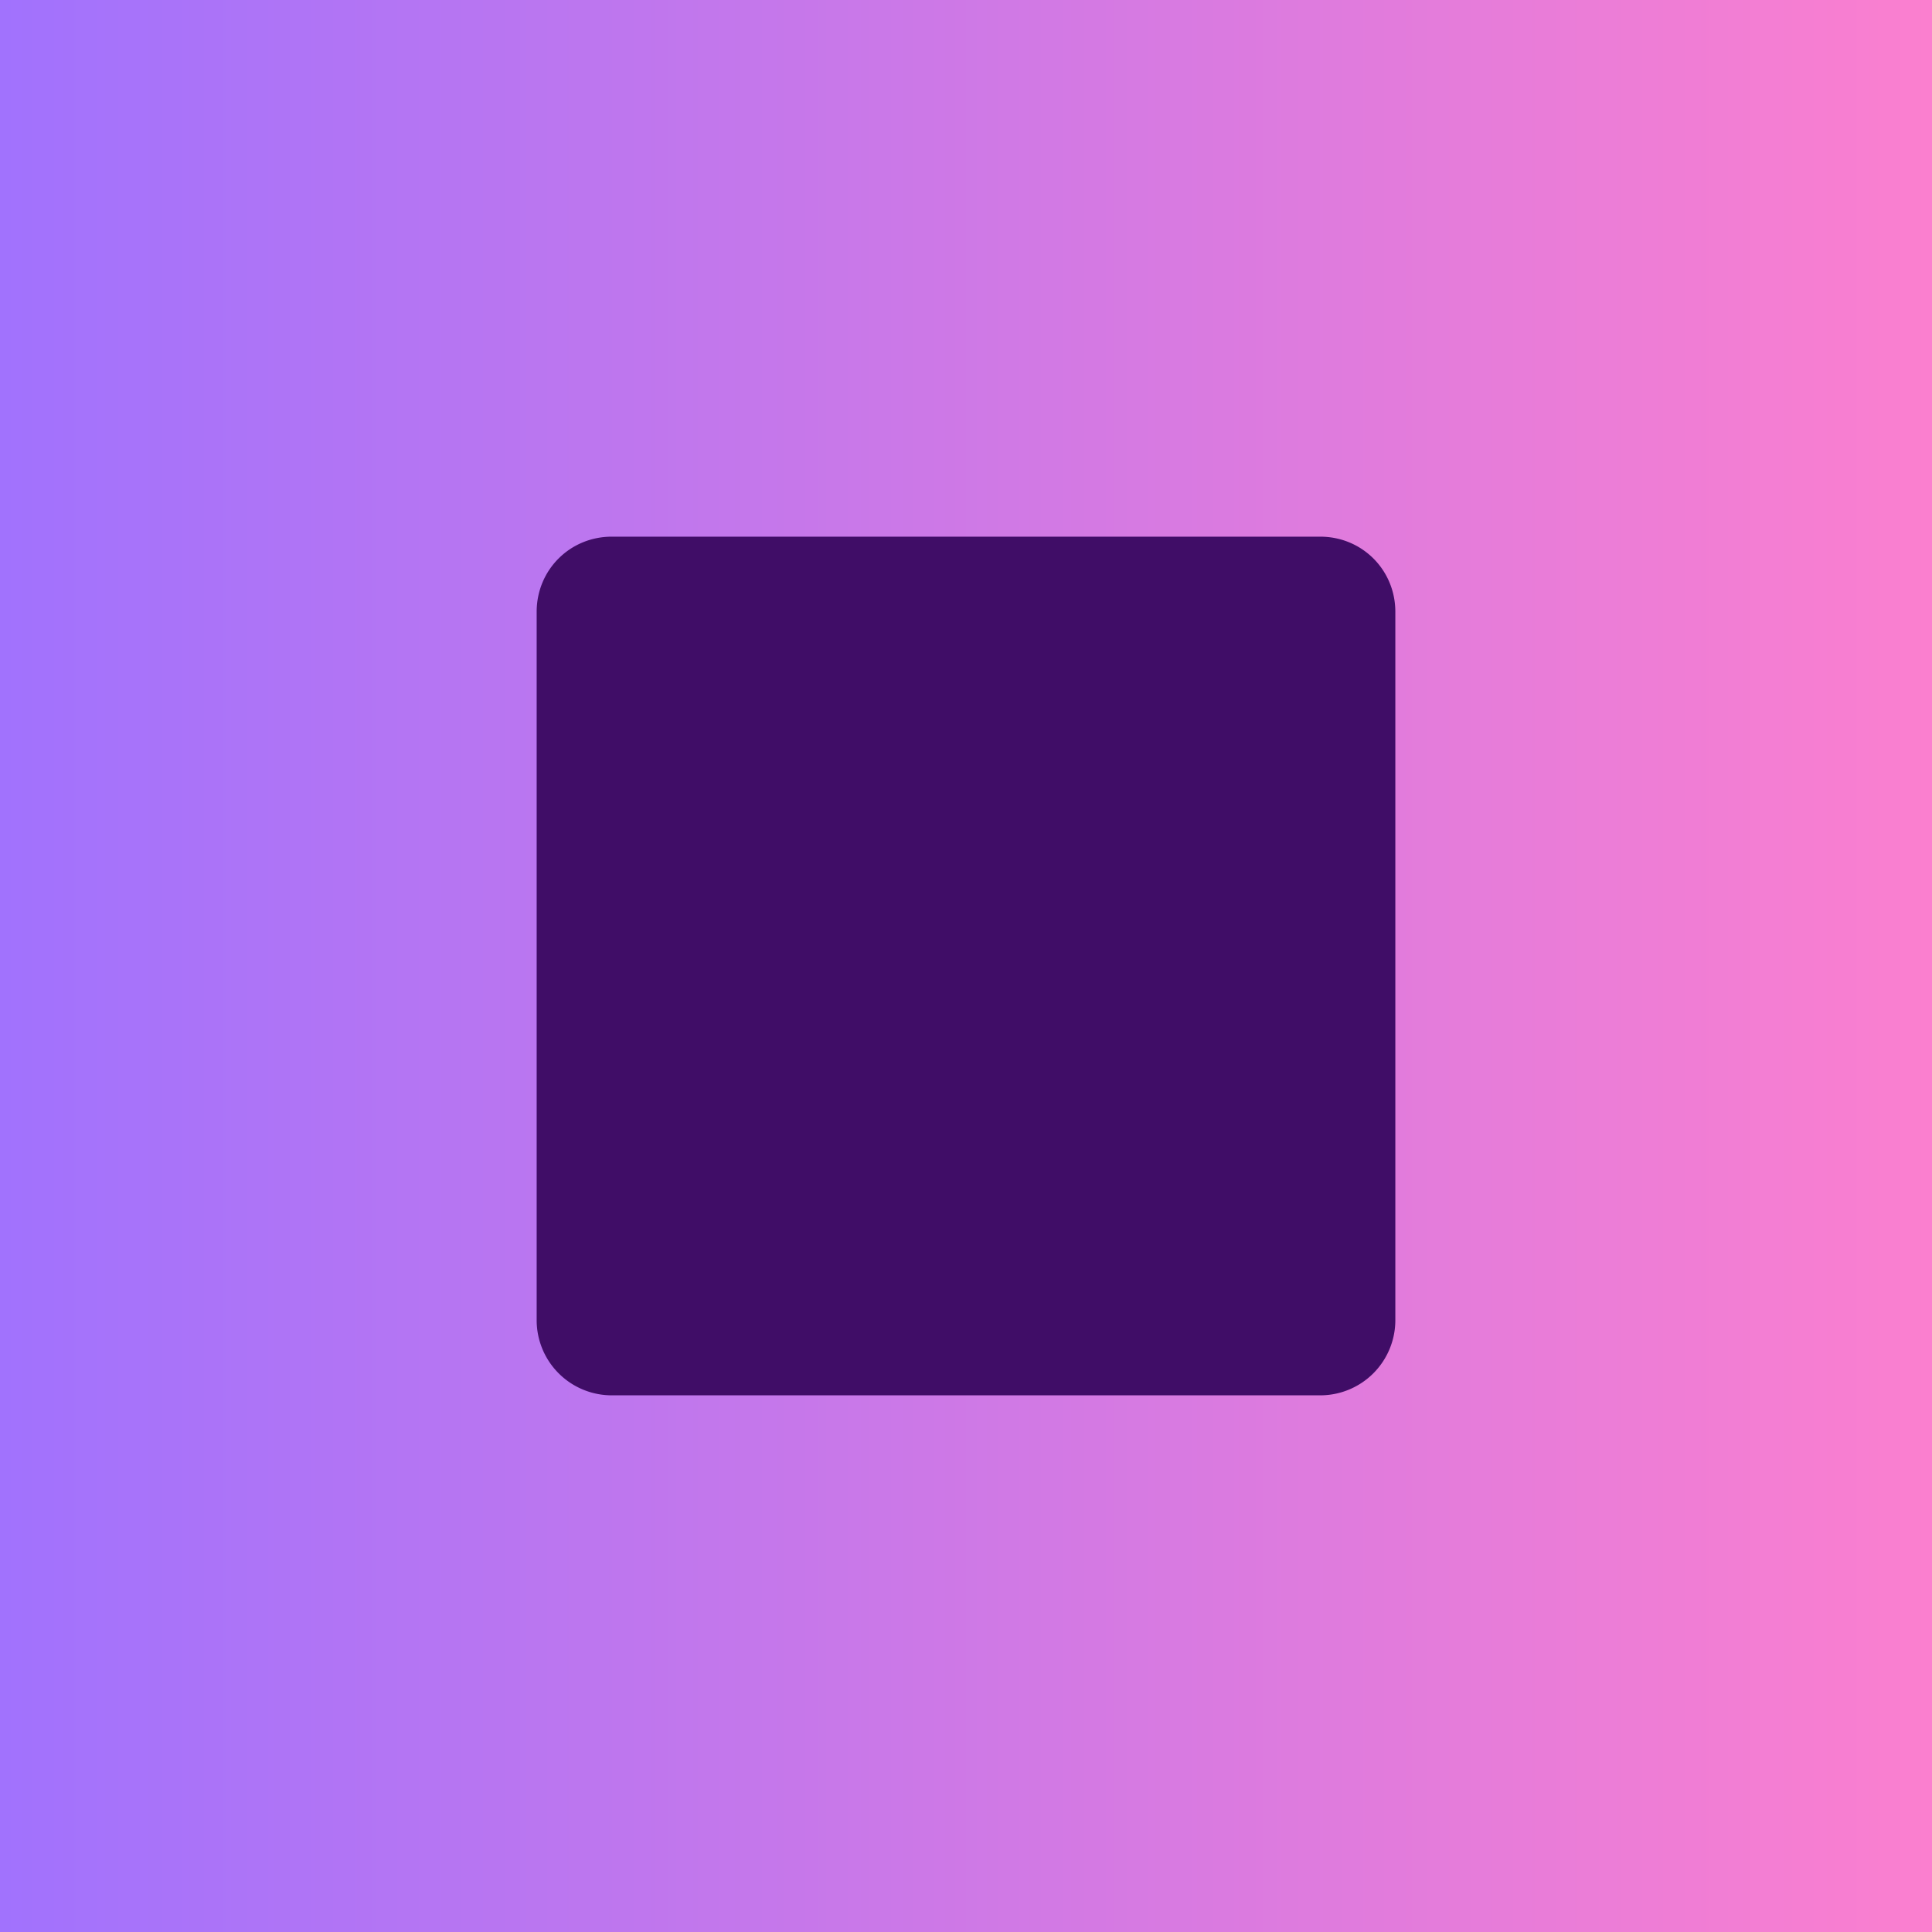
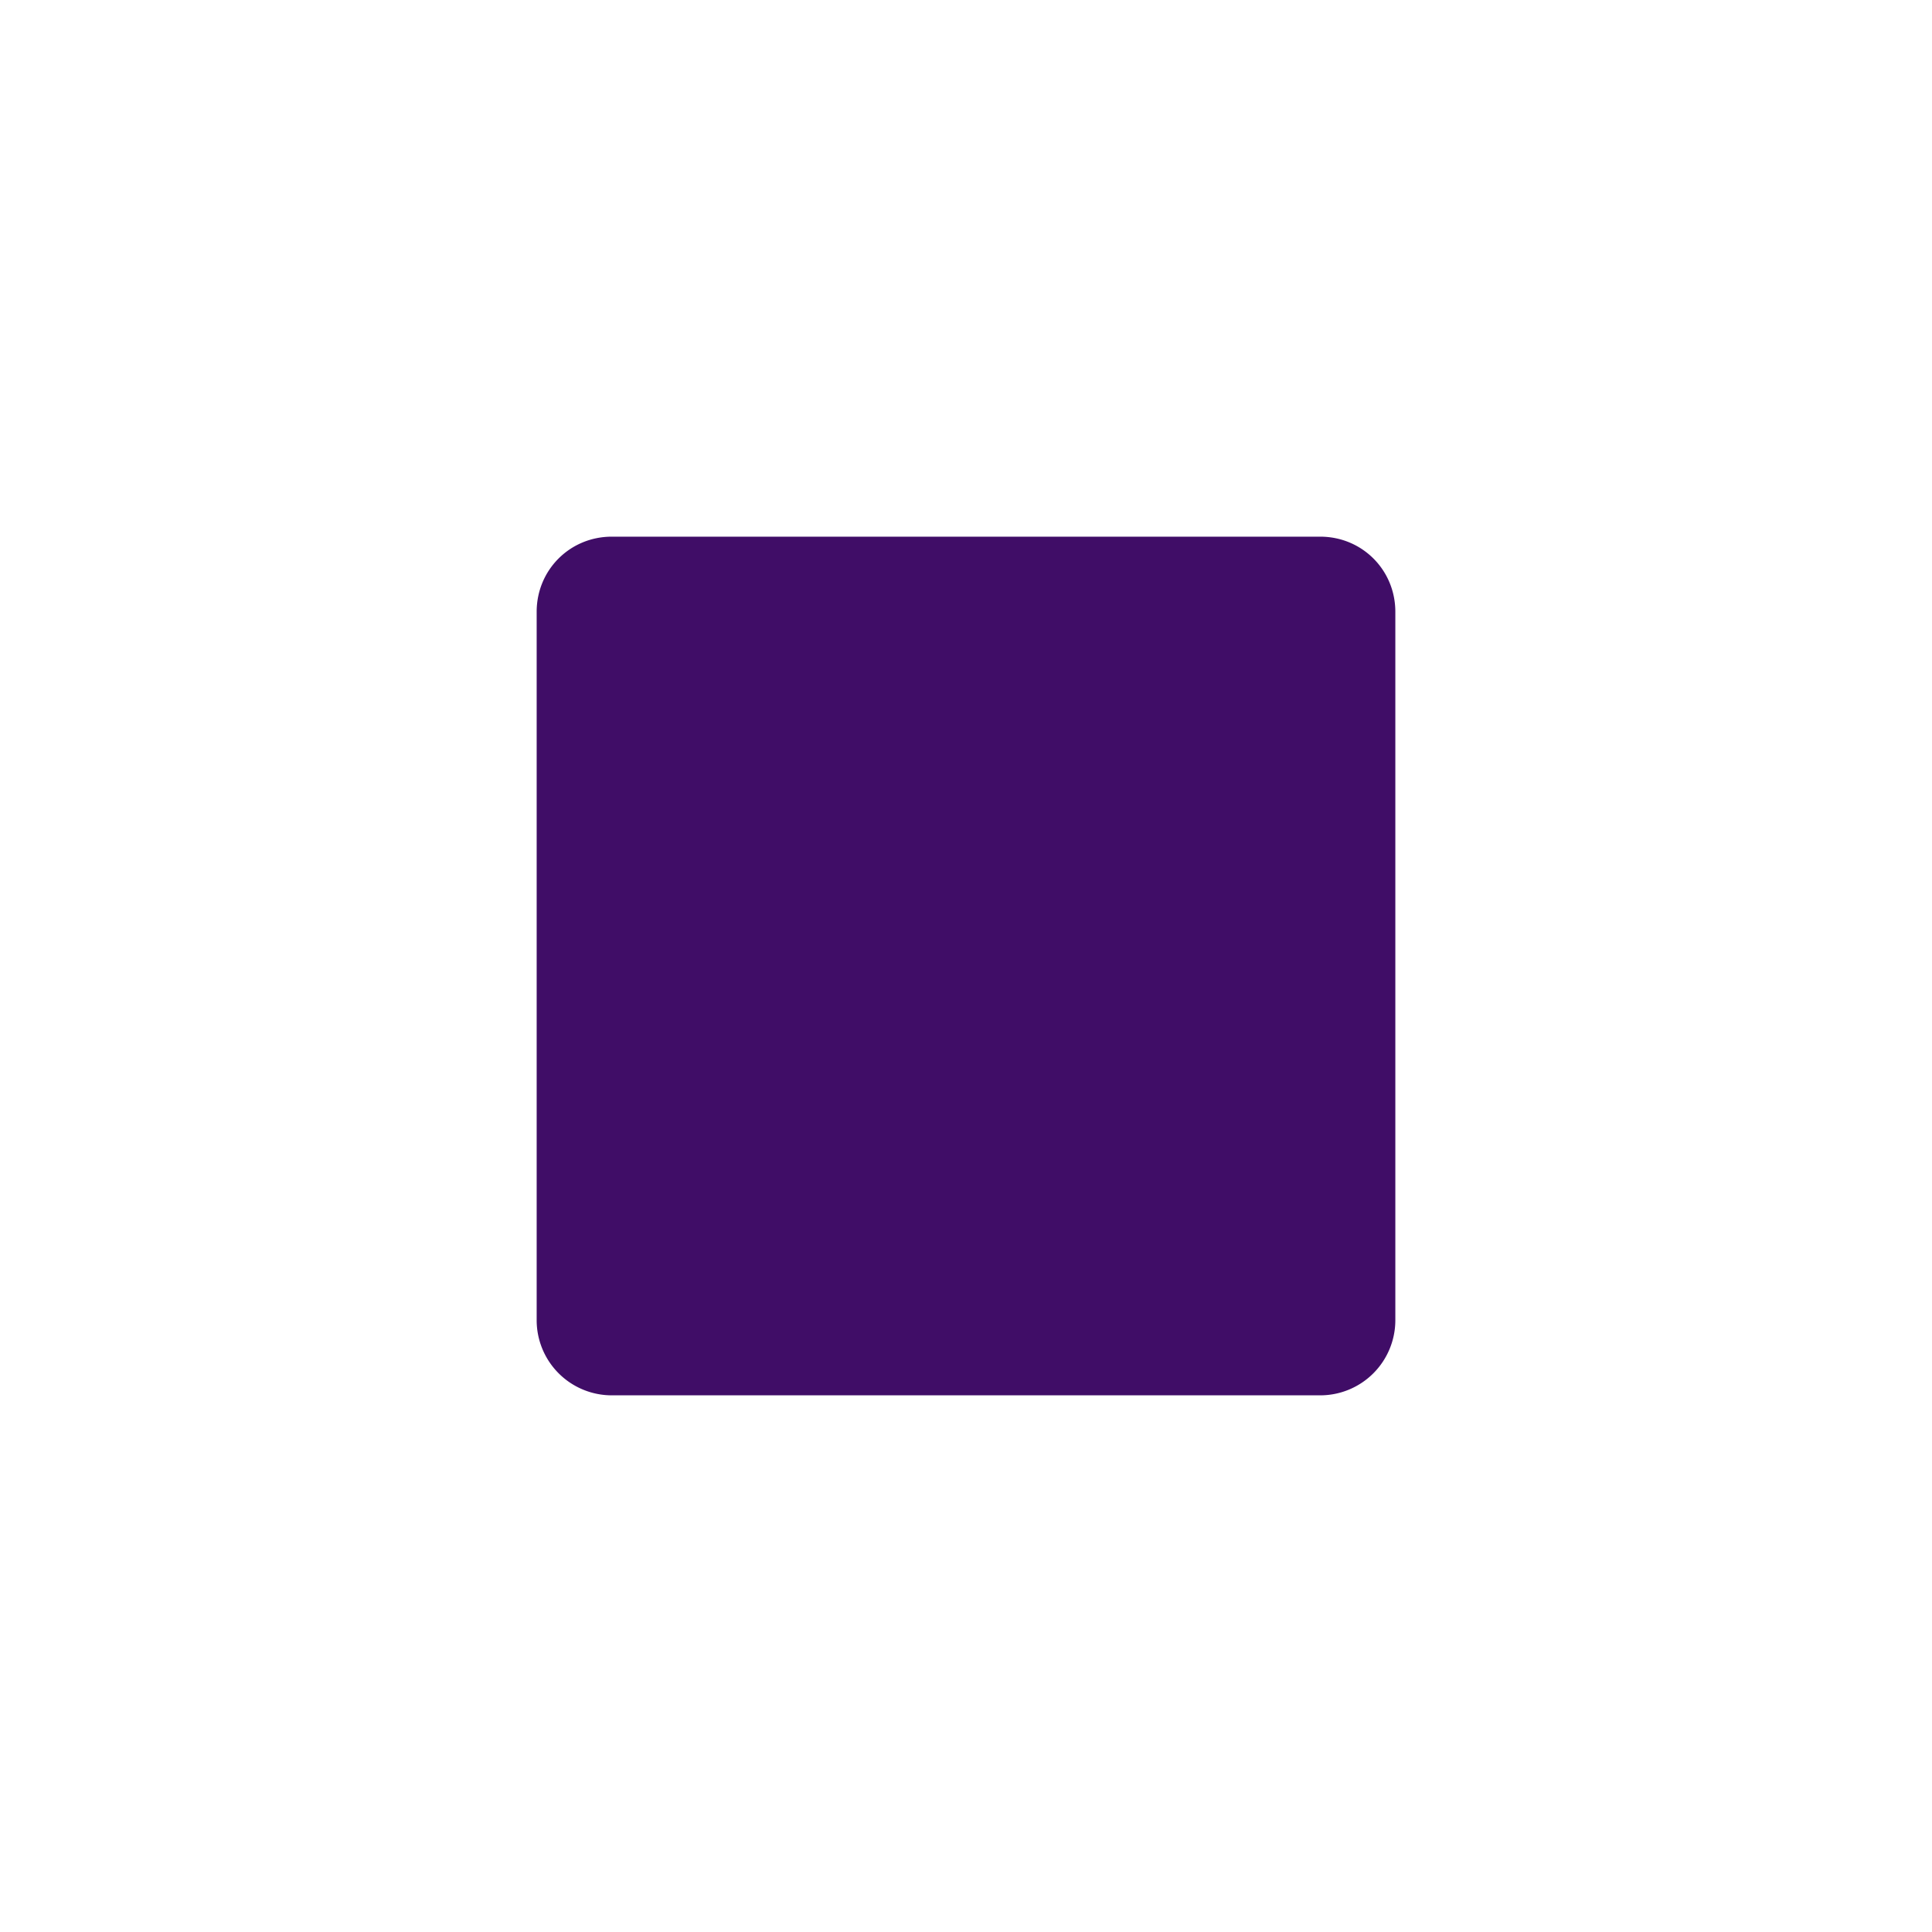
<svg xmlns="http://www.w3.org/2000/svg" width="18" height="18" viewBox="0 0 18 18">
-   <path fill="url(#axcdgfww3)" d="M0 0h18v18H0z" />
  <path d="M5 5.7c0-.39.31-.7.7-.7h6.6c.39 0 .7.31.7.7v6.6a.7.7 0 0 1-.7.7H5.7a.7.7 0 0 1-.7-.7V5.7Z" fill="#400D67" />
  <defs>
    <linearGradient id="axcdgfww3" x1="18" y1="9" x2="0" y2="9" gradientUnits="userSpaceOnUse">
      <stop stop-color="#FB7FCF" />
      <stop offset="1" stop-color="#A172FD" />
    </linearGradient>
  </defs>
</svg>